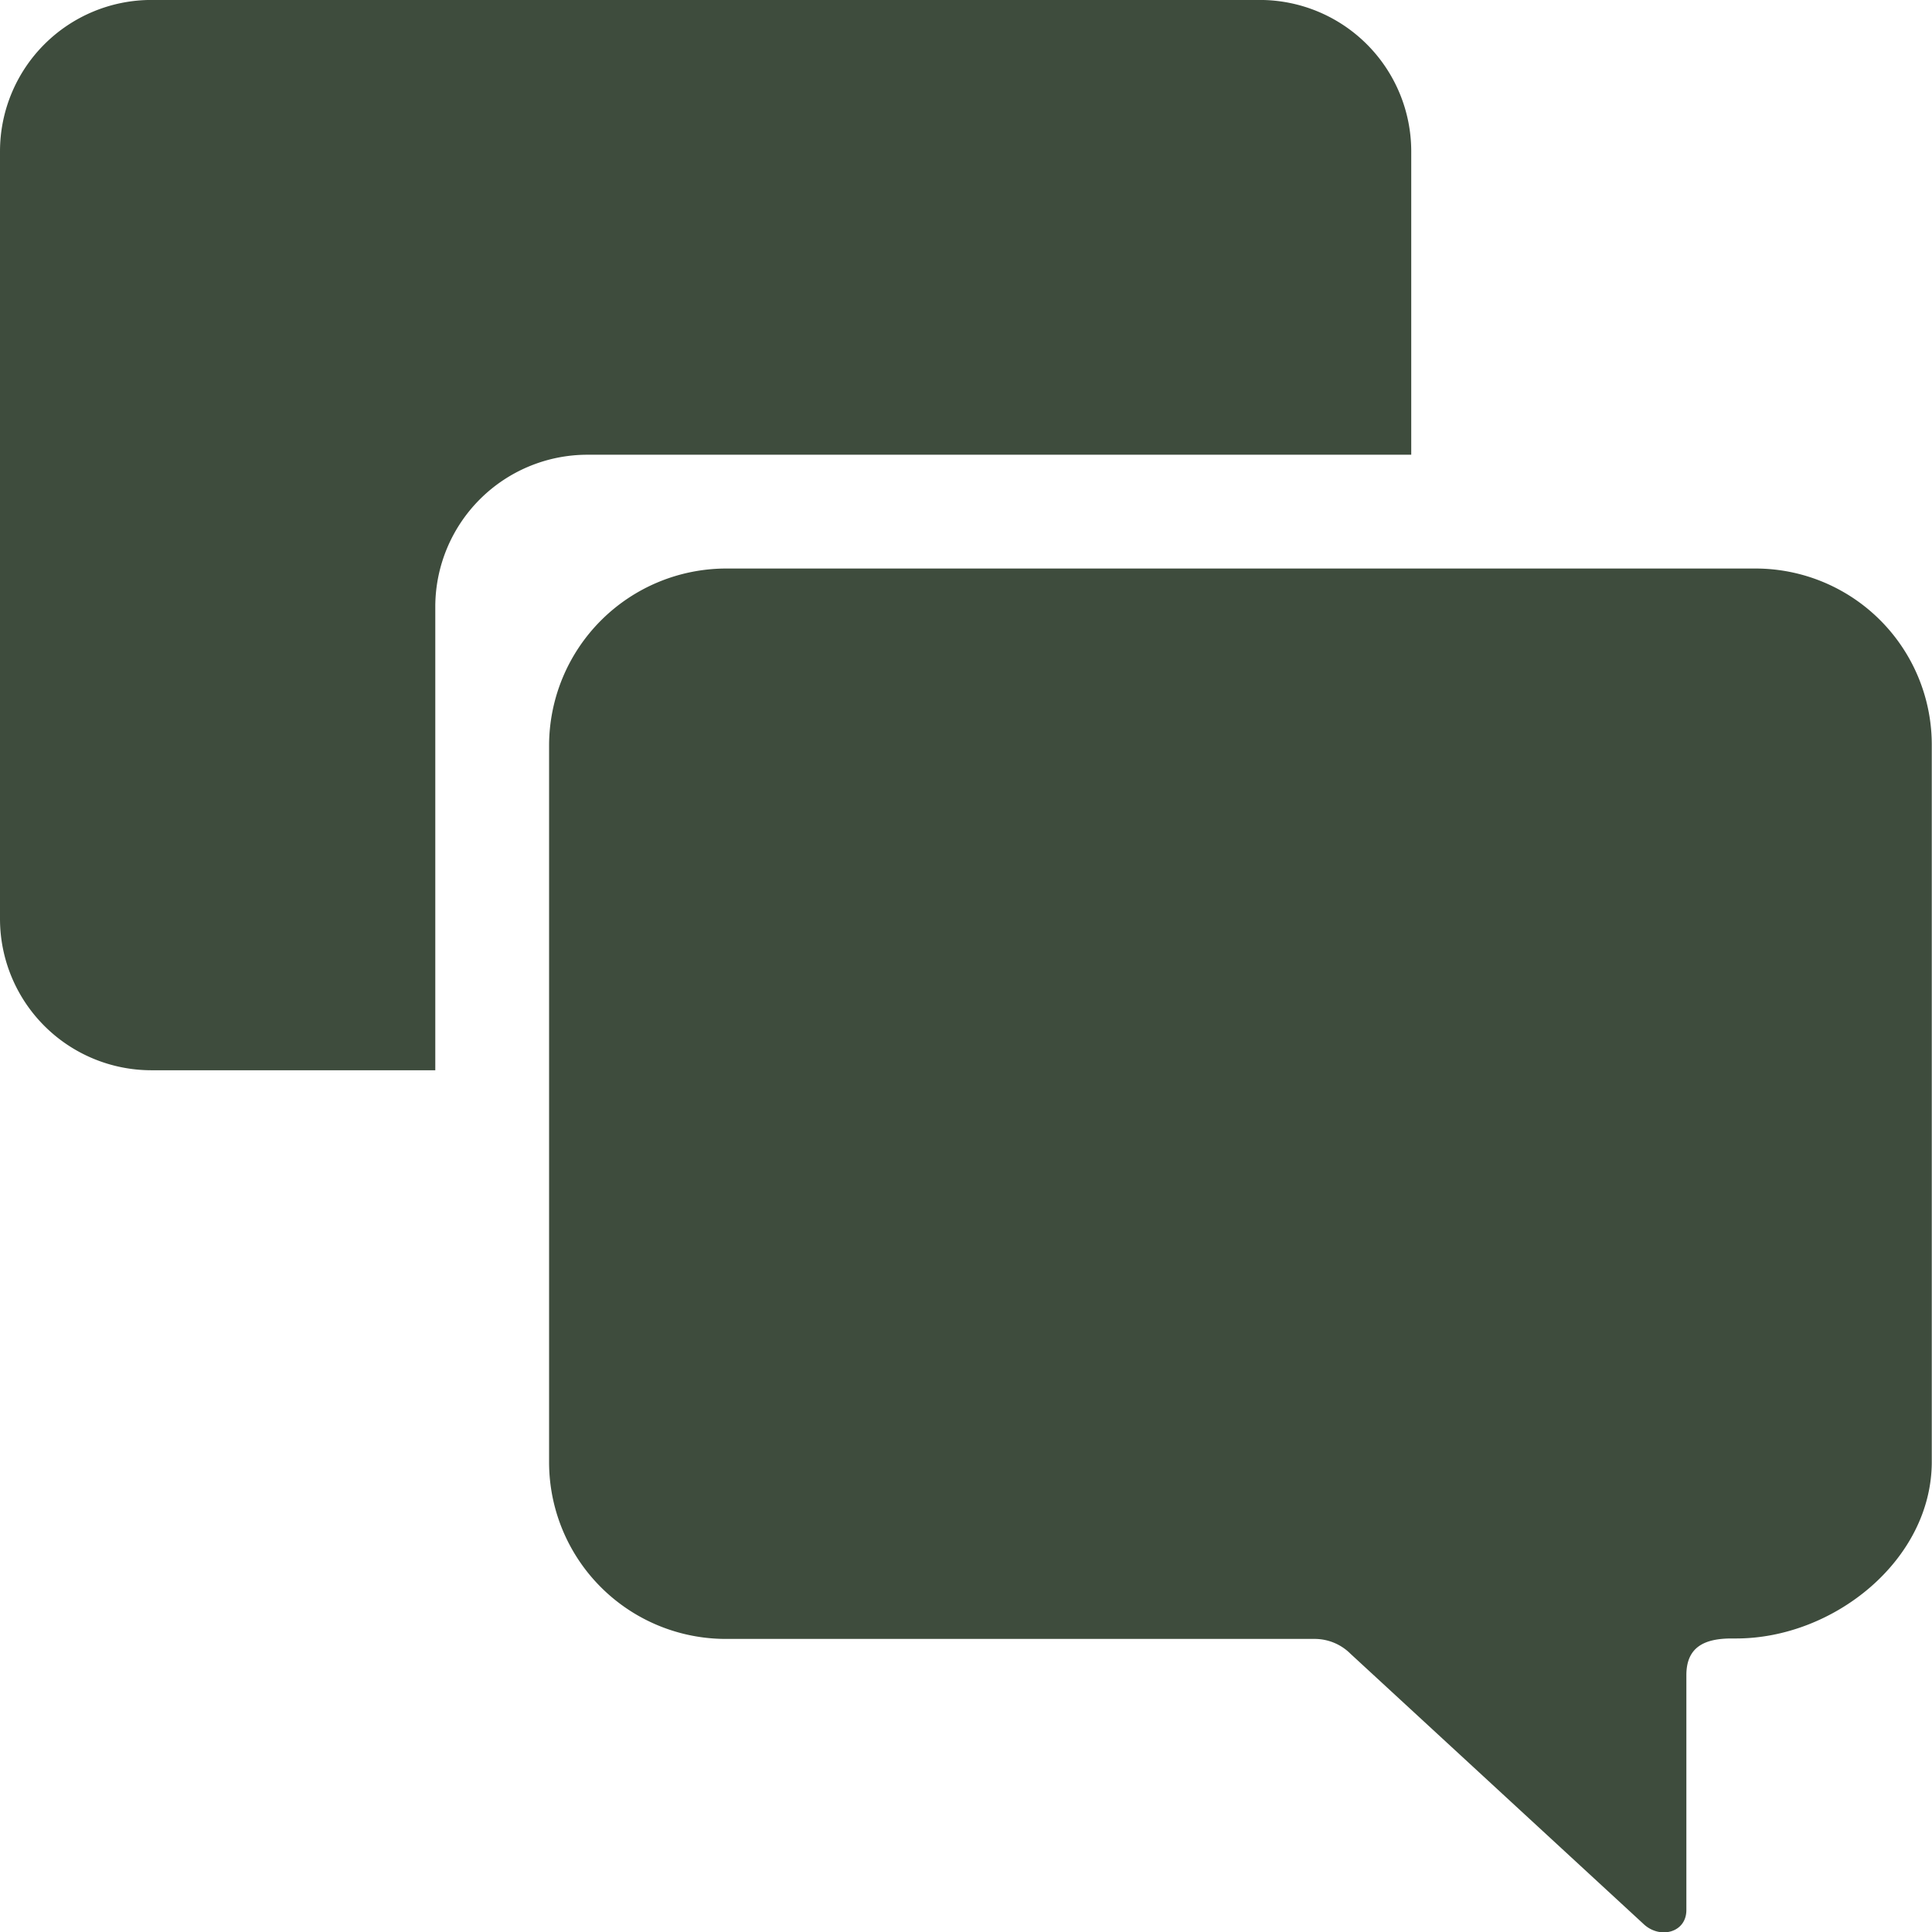
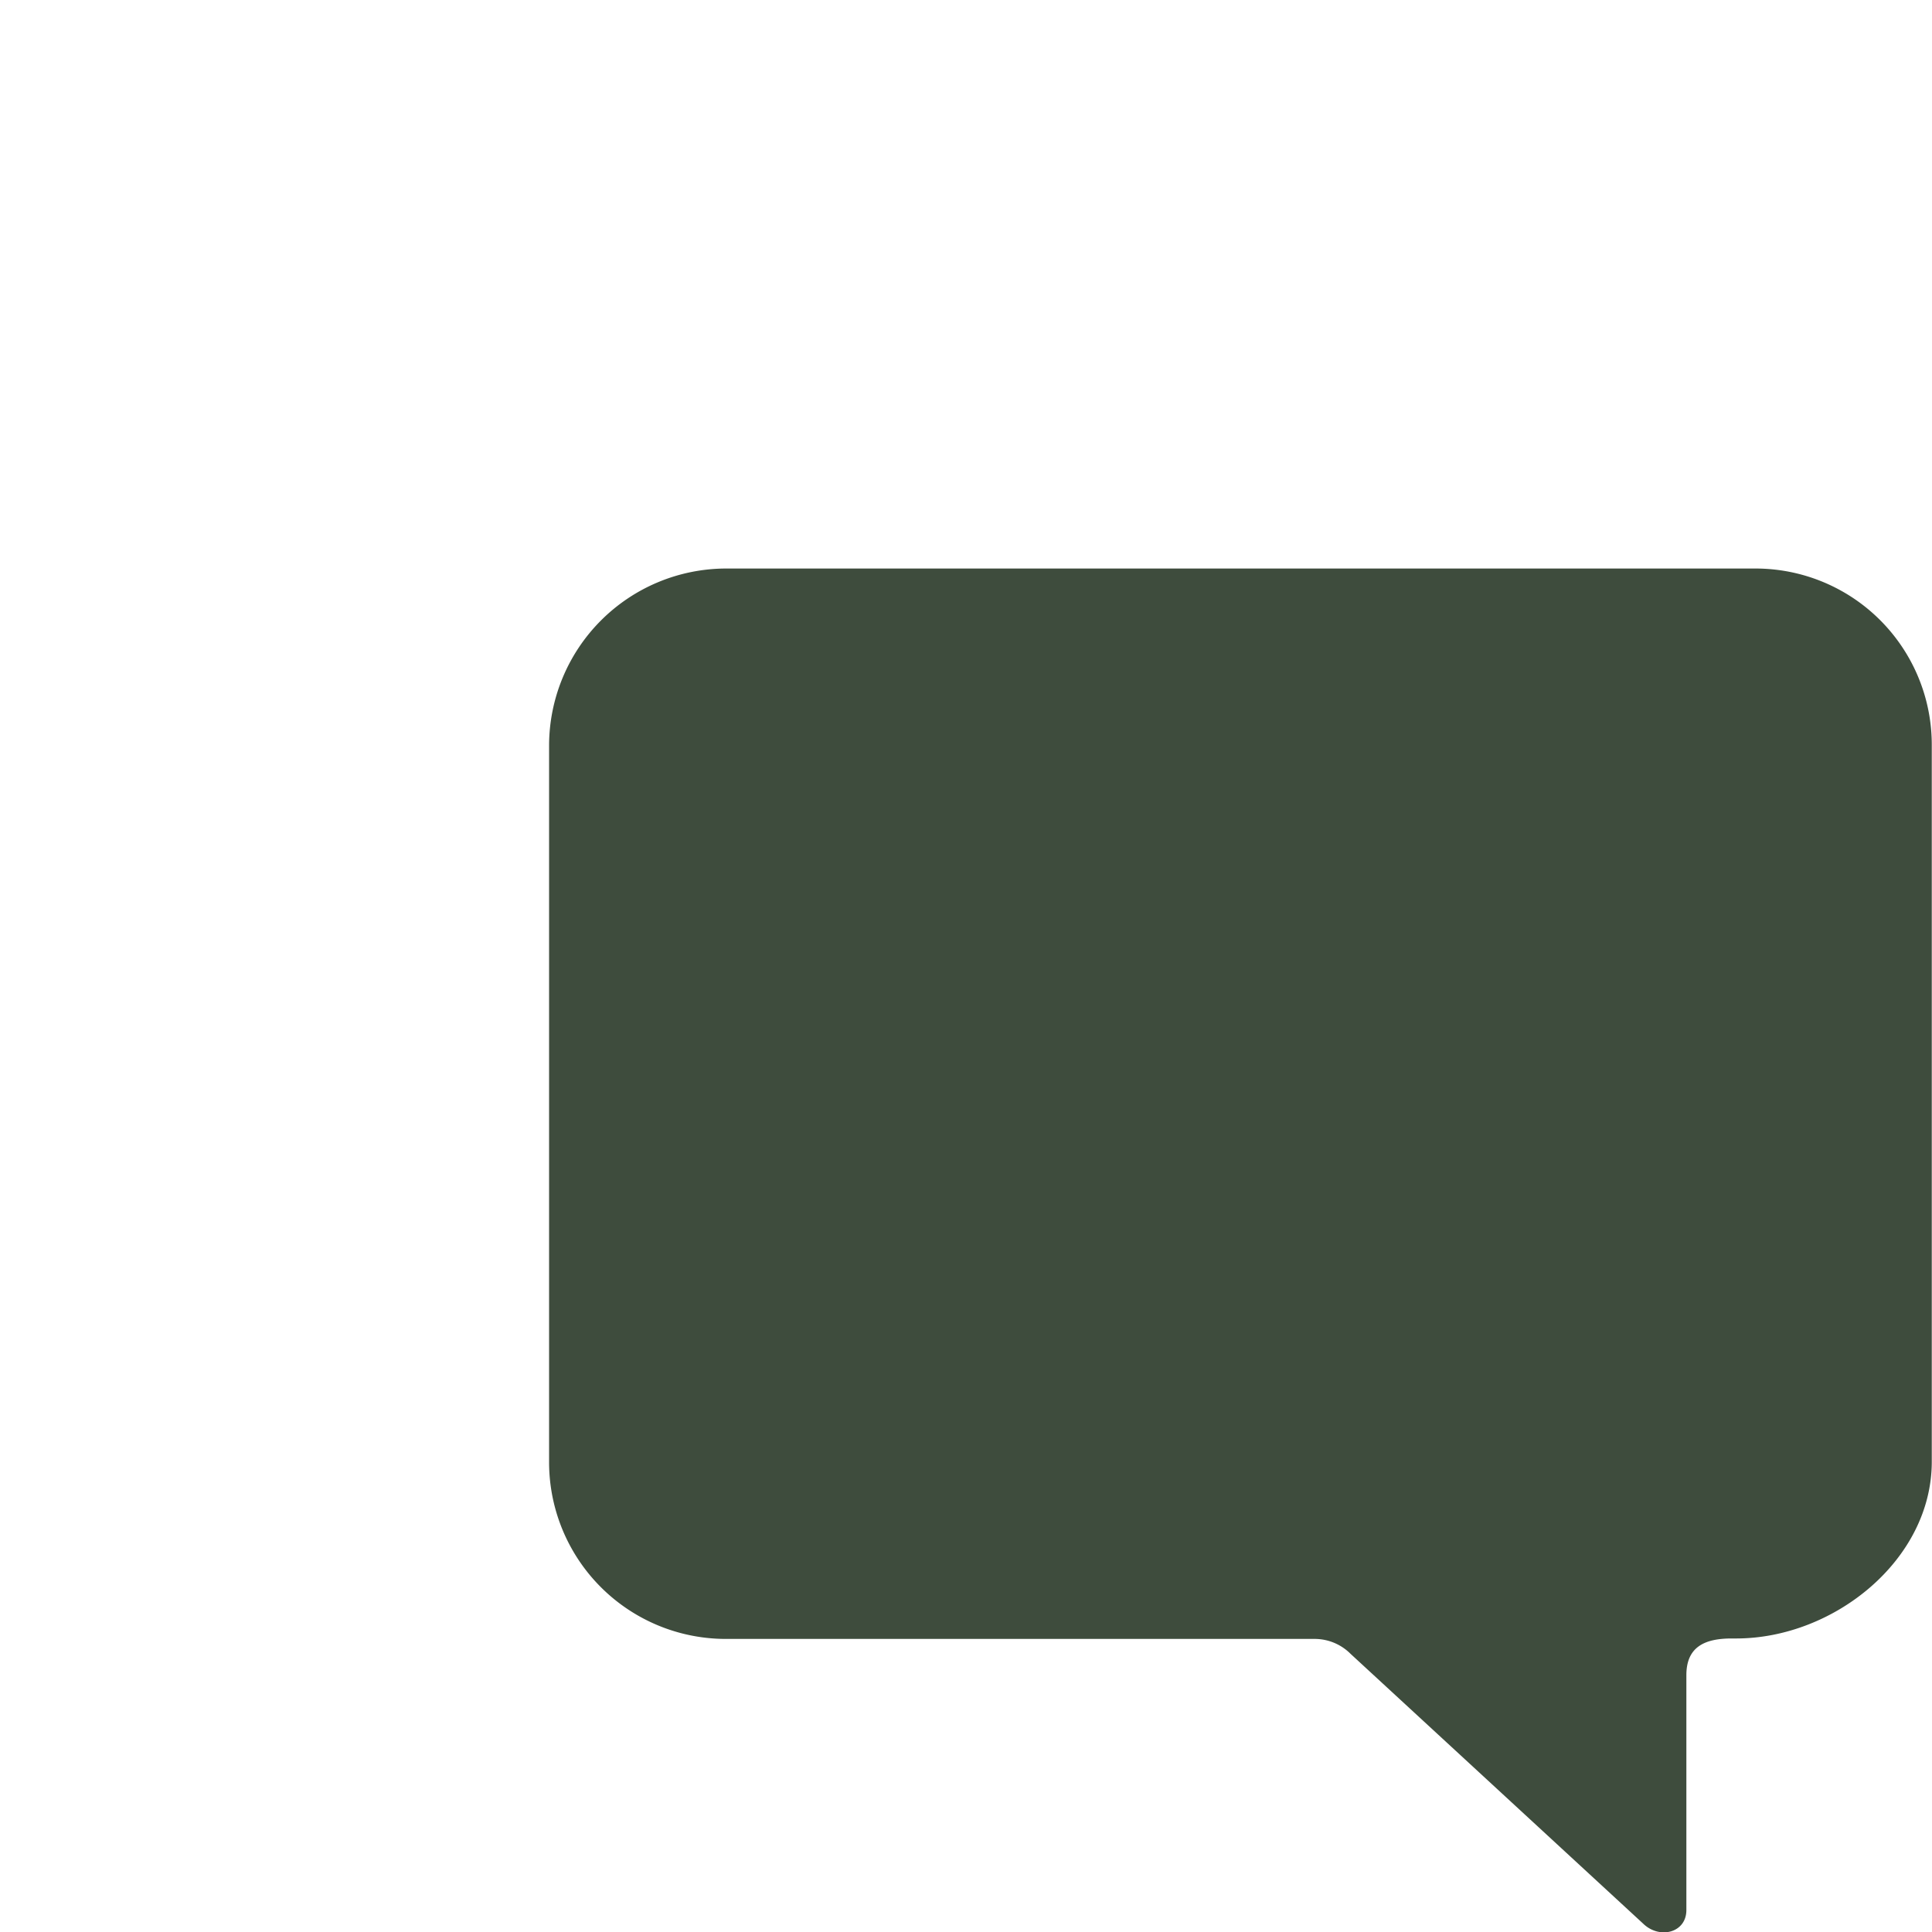
<svg xmlns="http://www.w3.org/2000/svg" width="42.631" height="42.638" viewBox="0 0 42.631 42.638">
  <g transform="translate(-70.685 -83.934)">
    <g transform="translate(-10451.315 5095.181)">
      <g transform="translate(10522 -5011.248)">
        <path d="M38.306,11.981H15.591a3.911,3.911,0,0,0-3.905,3.905V31.7a3.9,3.9,0,0,0,3.905,3.9h13a1.12,1.12,0,0,1,.779.328l6.458,5.955c.359.349.953.205.953-.3V36.4c0-.615.39-.81,1-.81h.1c2.153,0,4.315-1.732,4.315-3.9V15.887A3.889,3.889,0,0,0,38.306,11.981Z" transform="translate(0.43 0.565)" fill="#3e4c3d" />
-         <path d="M16.331,13.41H34.515V6.717a3.342,3.342,0,0,0-3.342-3.342H6.717A3.342,3.342,0,0,0,3.375,6.717V23.65a3.342,3.342,0,0,0,3.342,3.342H12.98V16.752A3.358,3.358,0,0,1,16.331,13.41Z" transform="translate(-3.375 -3.375)" fill="#3e4c3d" />
      </g>
    </g>
  </g>
</svg>